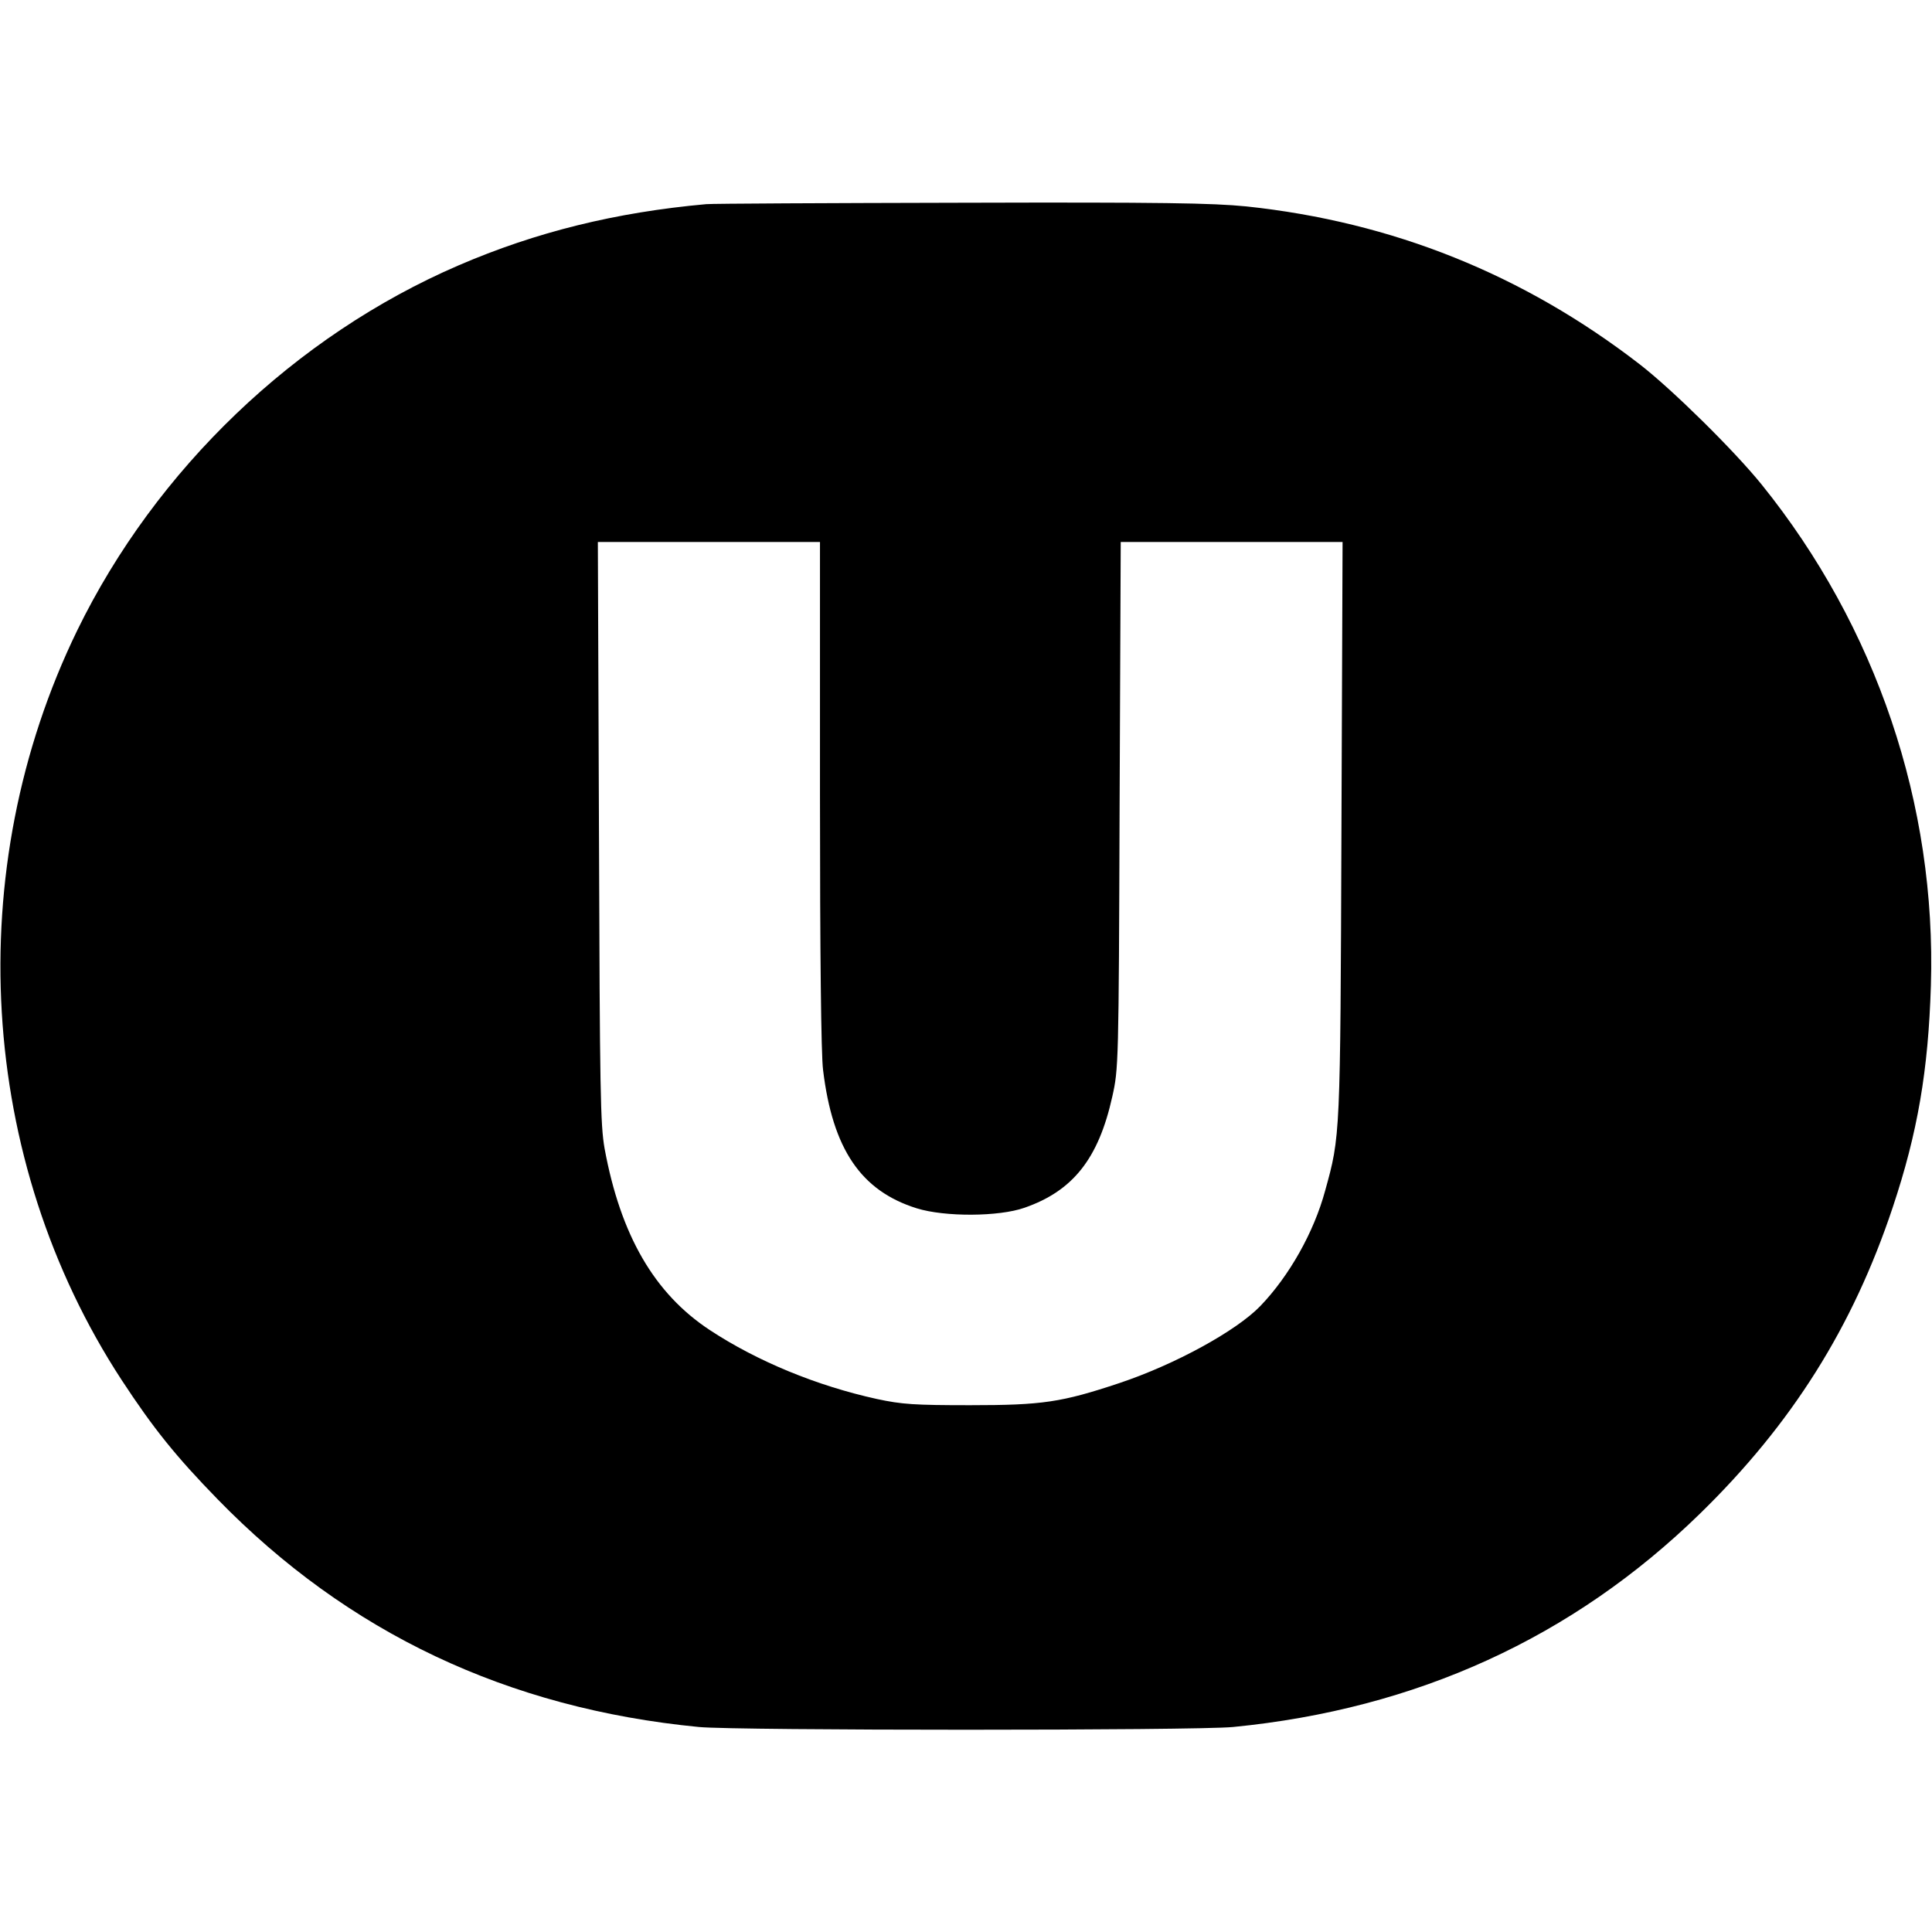
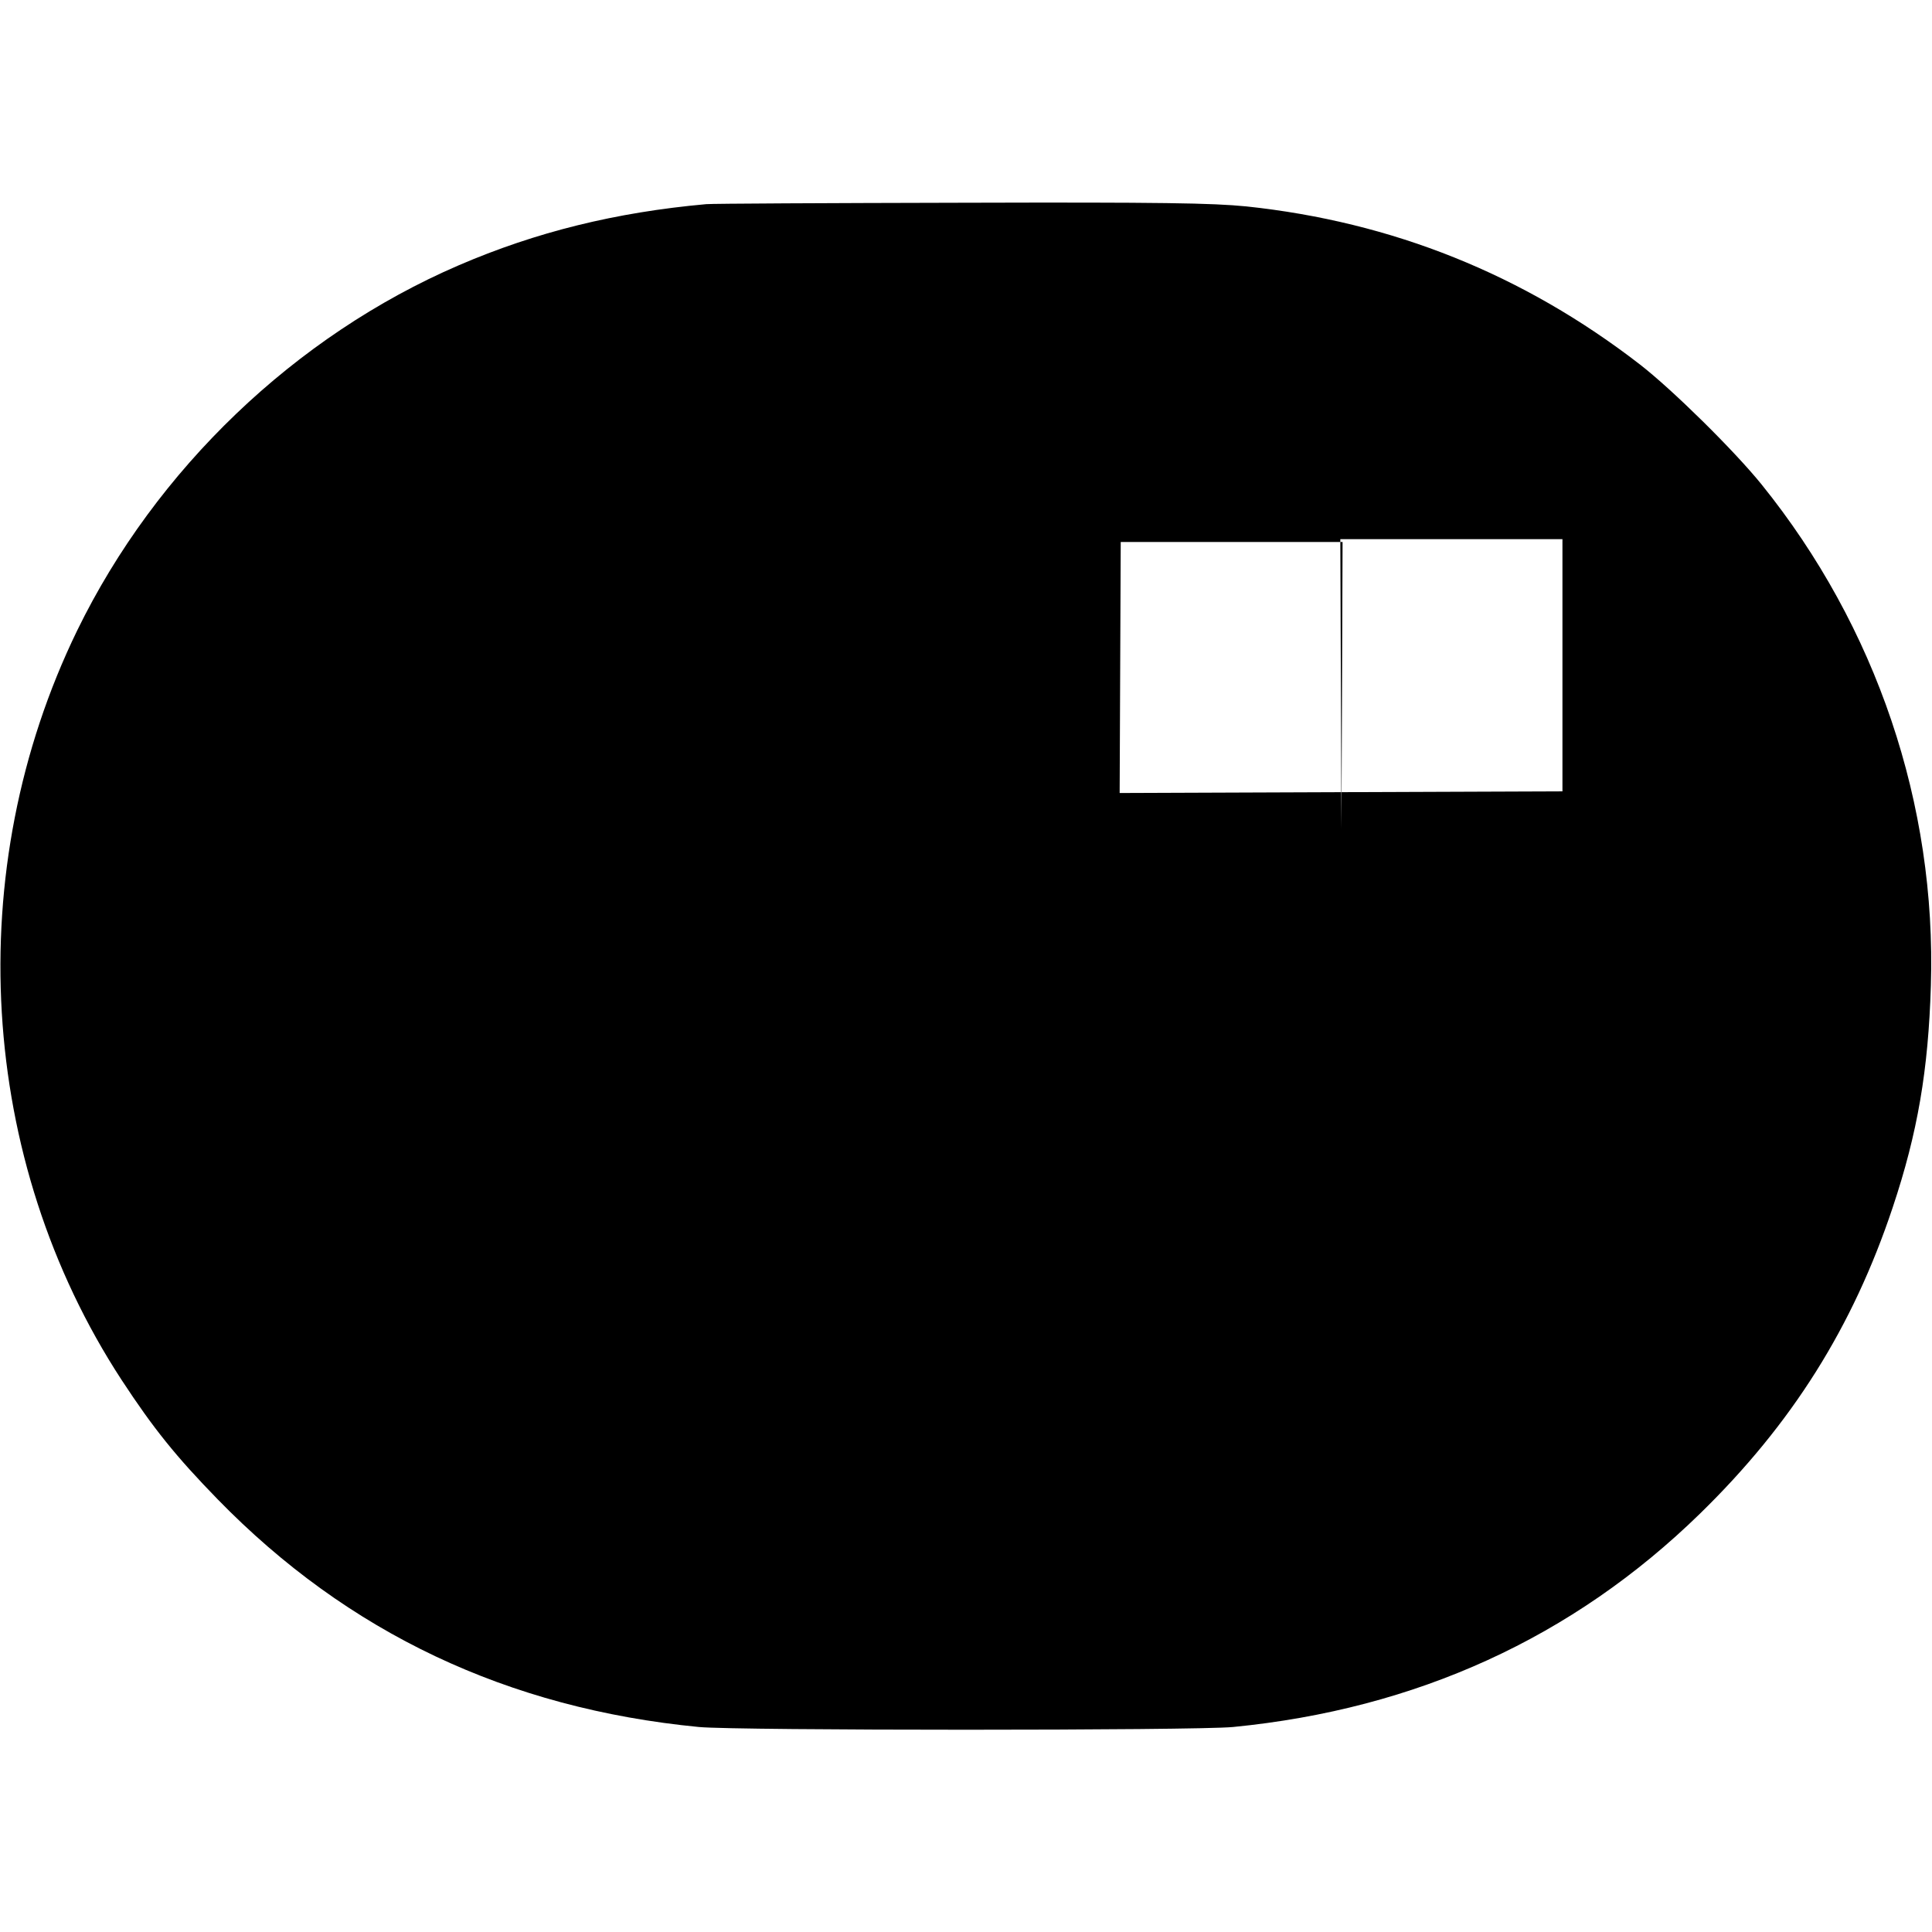
<svg xmlns="http://www.w3.org/2000/svg" version="1.0" width="688pt" height="688pt" viewBox="0 0 688 688" preserveAspectRatio="xMidYMid meet">
  <g transform="translate(0,688) scale(0.1,-0.1)" fill="#000000" stroke="none">
-     <path d="M2515 6153 c-322 -29 -606 -99 -882 -218 -582 -251 -1078 -726 -1358 -1300 -415 -853 -354 -1885 158 -2669 114 -174 194 -273 342 -425 464 -476 1033 -745 1714 -811 137 -13 1765 -13 1902 0 653 64 1210 318 1663 760 327 319 544 664 686 1090 89 266 127 490 136 790 20 645 -194 1278 -603 1785 -98 121 -317 337 -433 427 -415 321 -882 508 -1402 563 -122 12 -297 15 -1015 13 -477 -1 -886 -3 -908 -5z m405 -2101 c0 -566 4 -929 11 -982 34 -282 135 -431 334 -493 100 -31 292 -30 383 2 173 60 264 175 313 396 22 99 23 110 26 1038 l4 937 395 0 395 0 -4 -1022 c-4 -1099 -4 -1093 -58 -1288 -40 -148 -128 -304 -231 -411 -86 -89 -304 -208 -501 -274 -207 -69 -275 -79 -532 -79 -200 0 -243 3 -332 22 -214 47 -426 134 -596 246 -197 130 -317 337 -374 646 -15 86 -17 197 -20 1128 l-4 1032 396 0 395 0 0 -898z" />
+     <path d="M2515 6153 c-322 -29 -606 -99 -882 -218 -582 -251 -1078 -726 -1358 -1300 -415 -853 -354 -1885 158 -2669 114 -174 194 -273 342 -425 464 -476 1033 -745 1714 -811 137 -13 1765 -13 1902 0 653 64 1210 318 1663 760 327 319 544 664 686 1090 89 266 127 490 136 790 20 645 -194 1278 -603 1785 -98 121 -317 337 -433 427 -415 321 -882 508 -1402 563 -122 12 -297 15 -1015 13 -477 -1 -886 -3 -908 -5z m405 -2101 c0 -566 4 -929 11 -982 34 -282 135 -431 334 -493 100 -31 292 -30 383 2 173 60 264 175 313 396 22 99 23 110 26 1038 l4 937 395 0 395 0 -4 -1022 l-4 1032 396 0 395 0 0 -898z" />
  </g>
</svg>